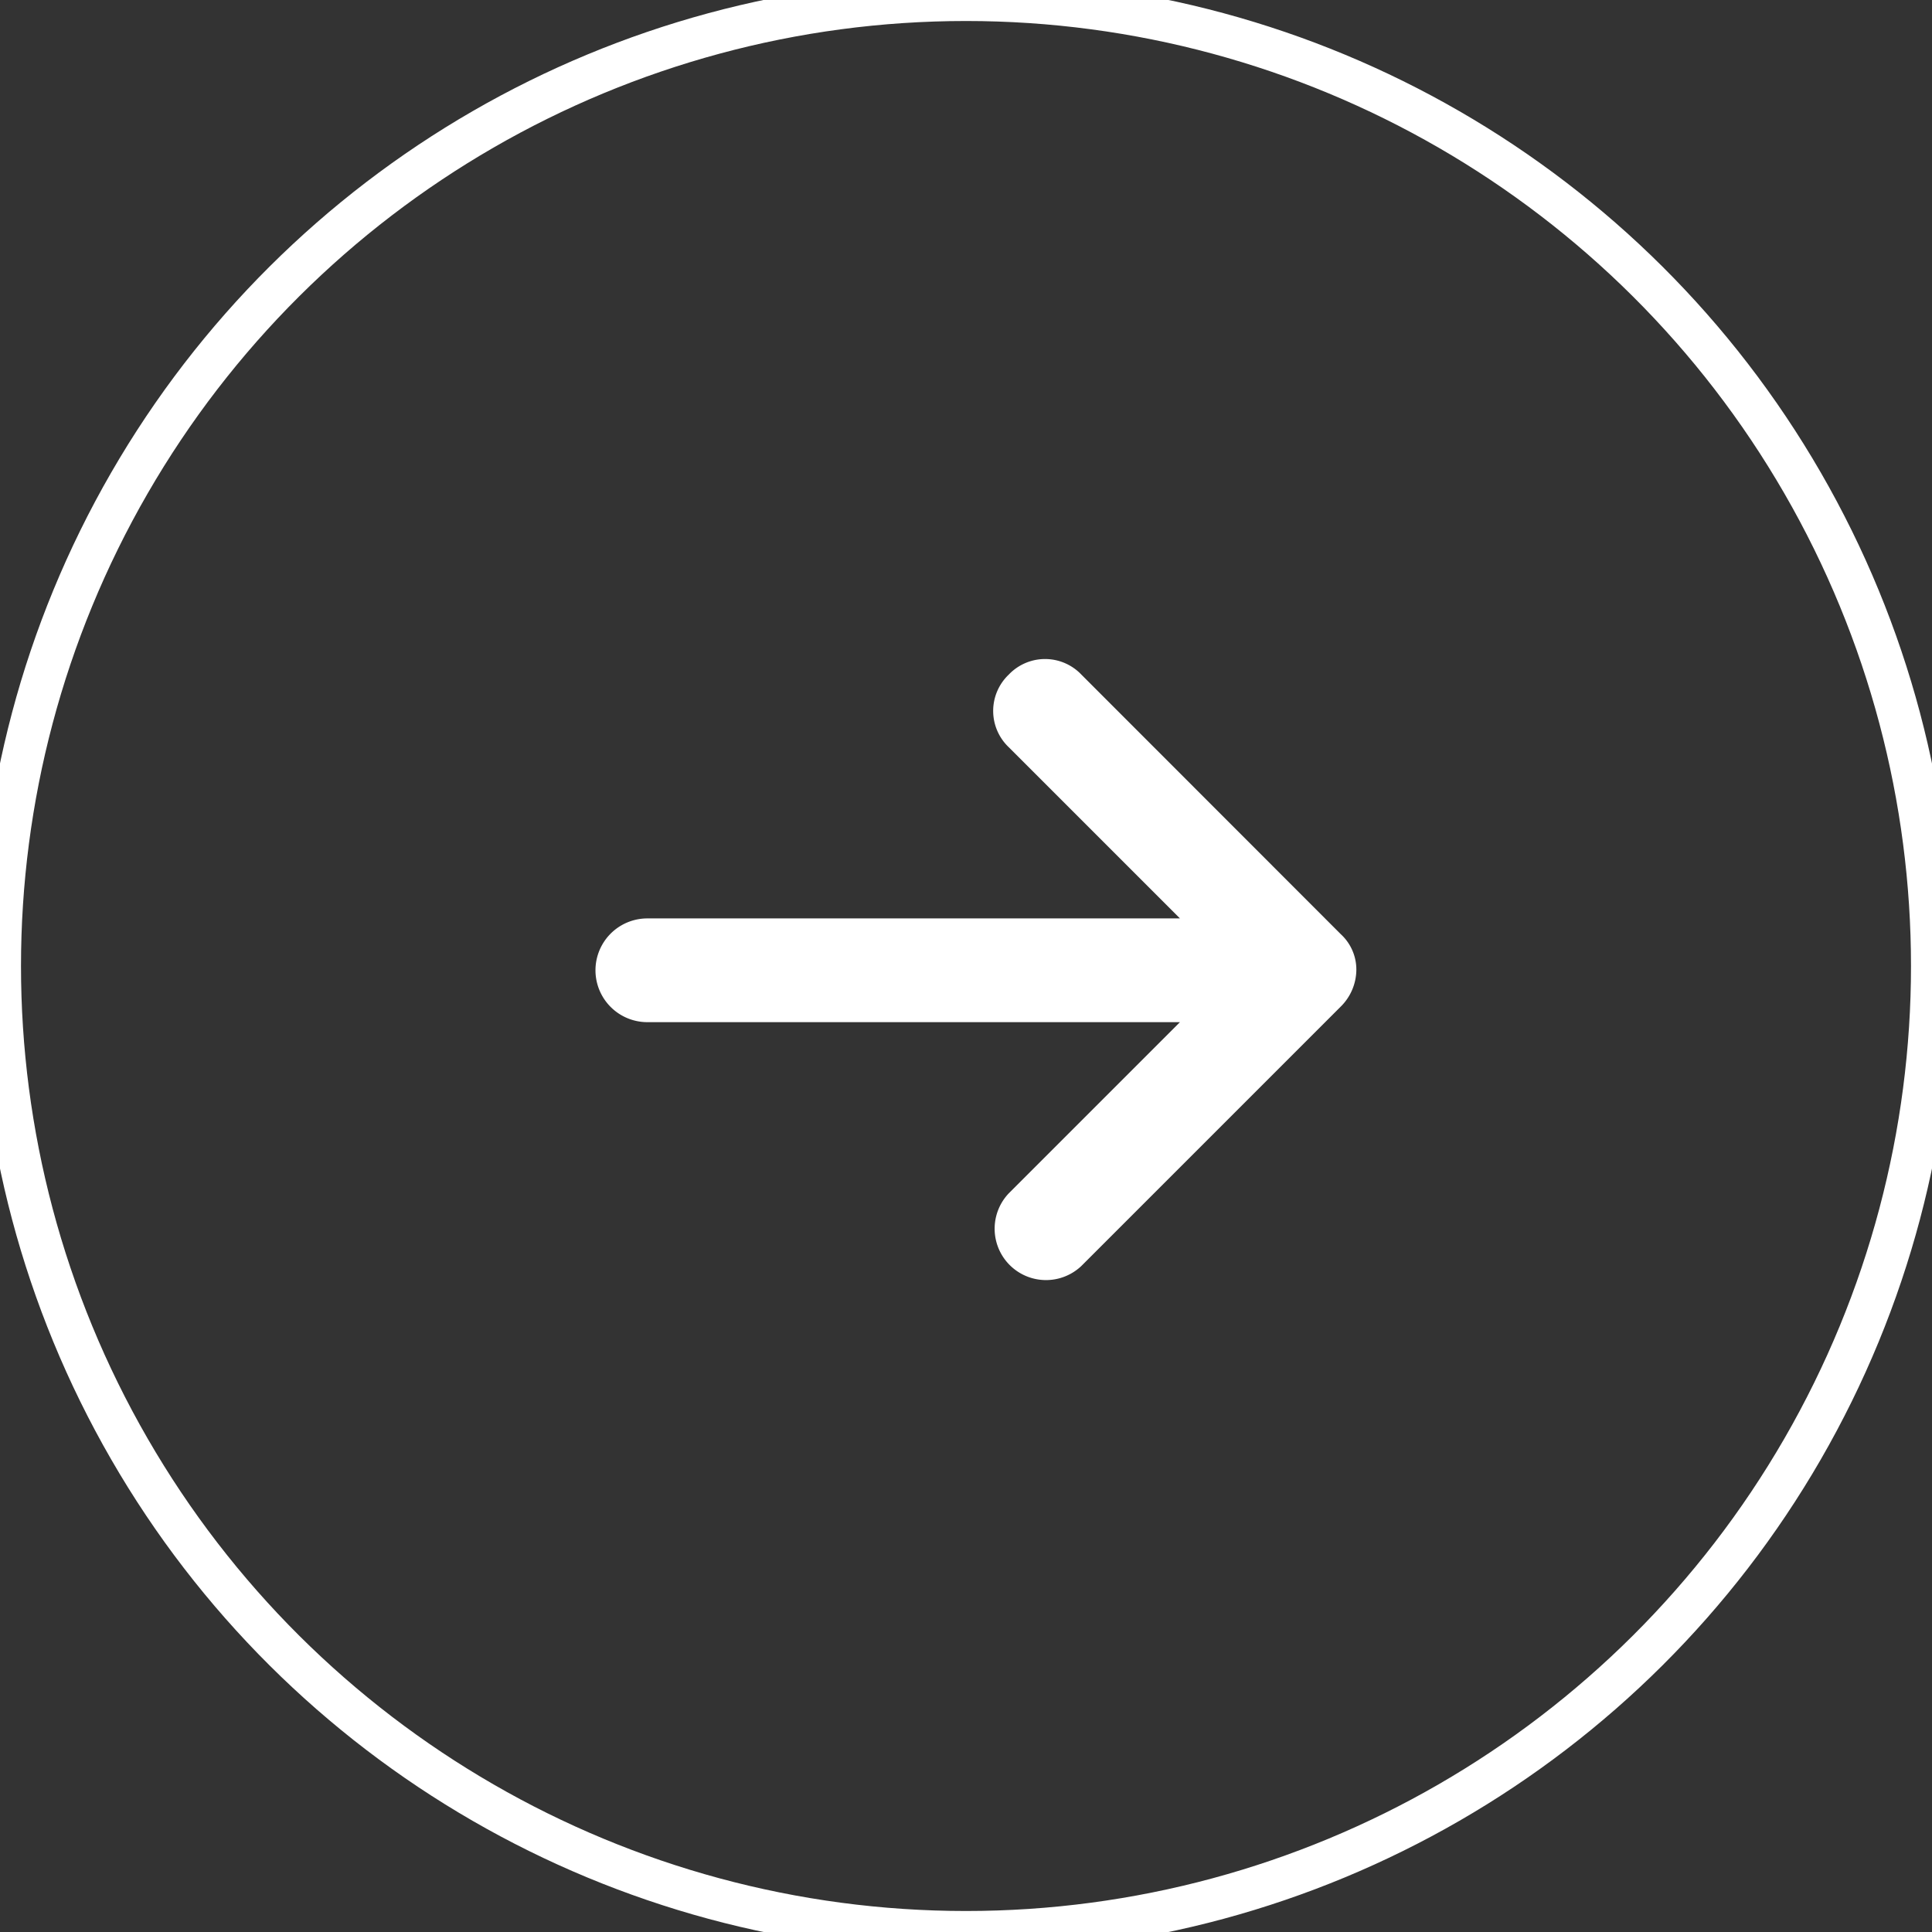
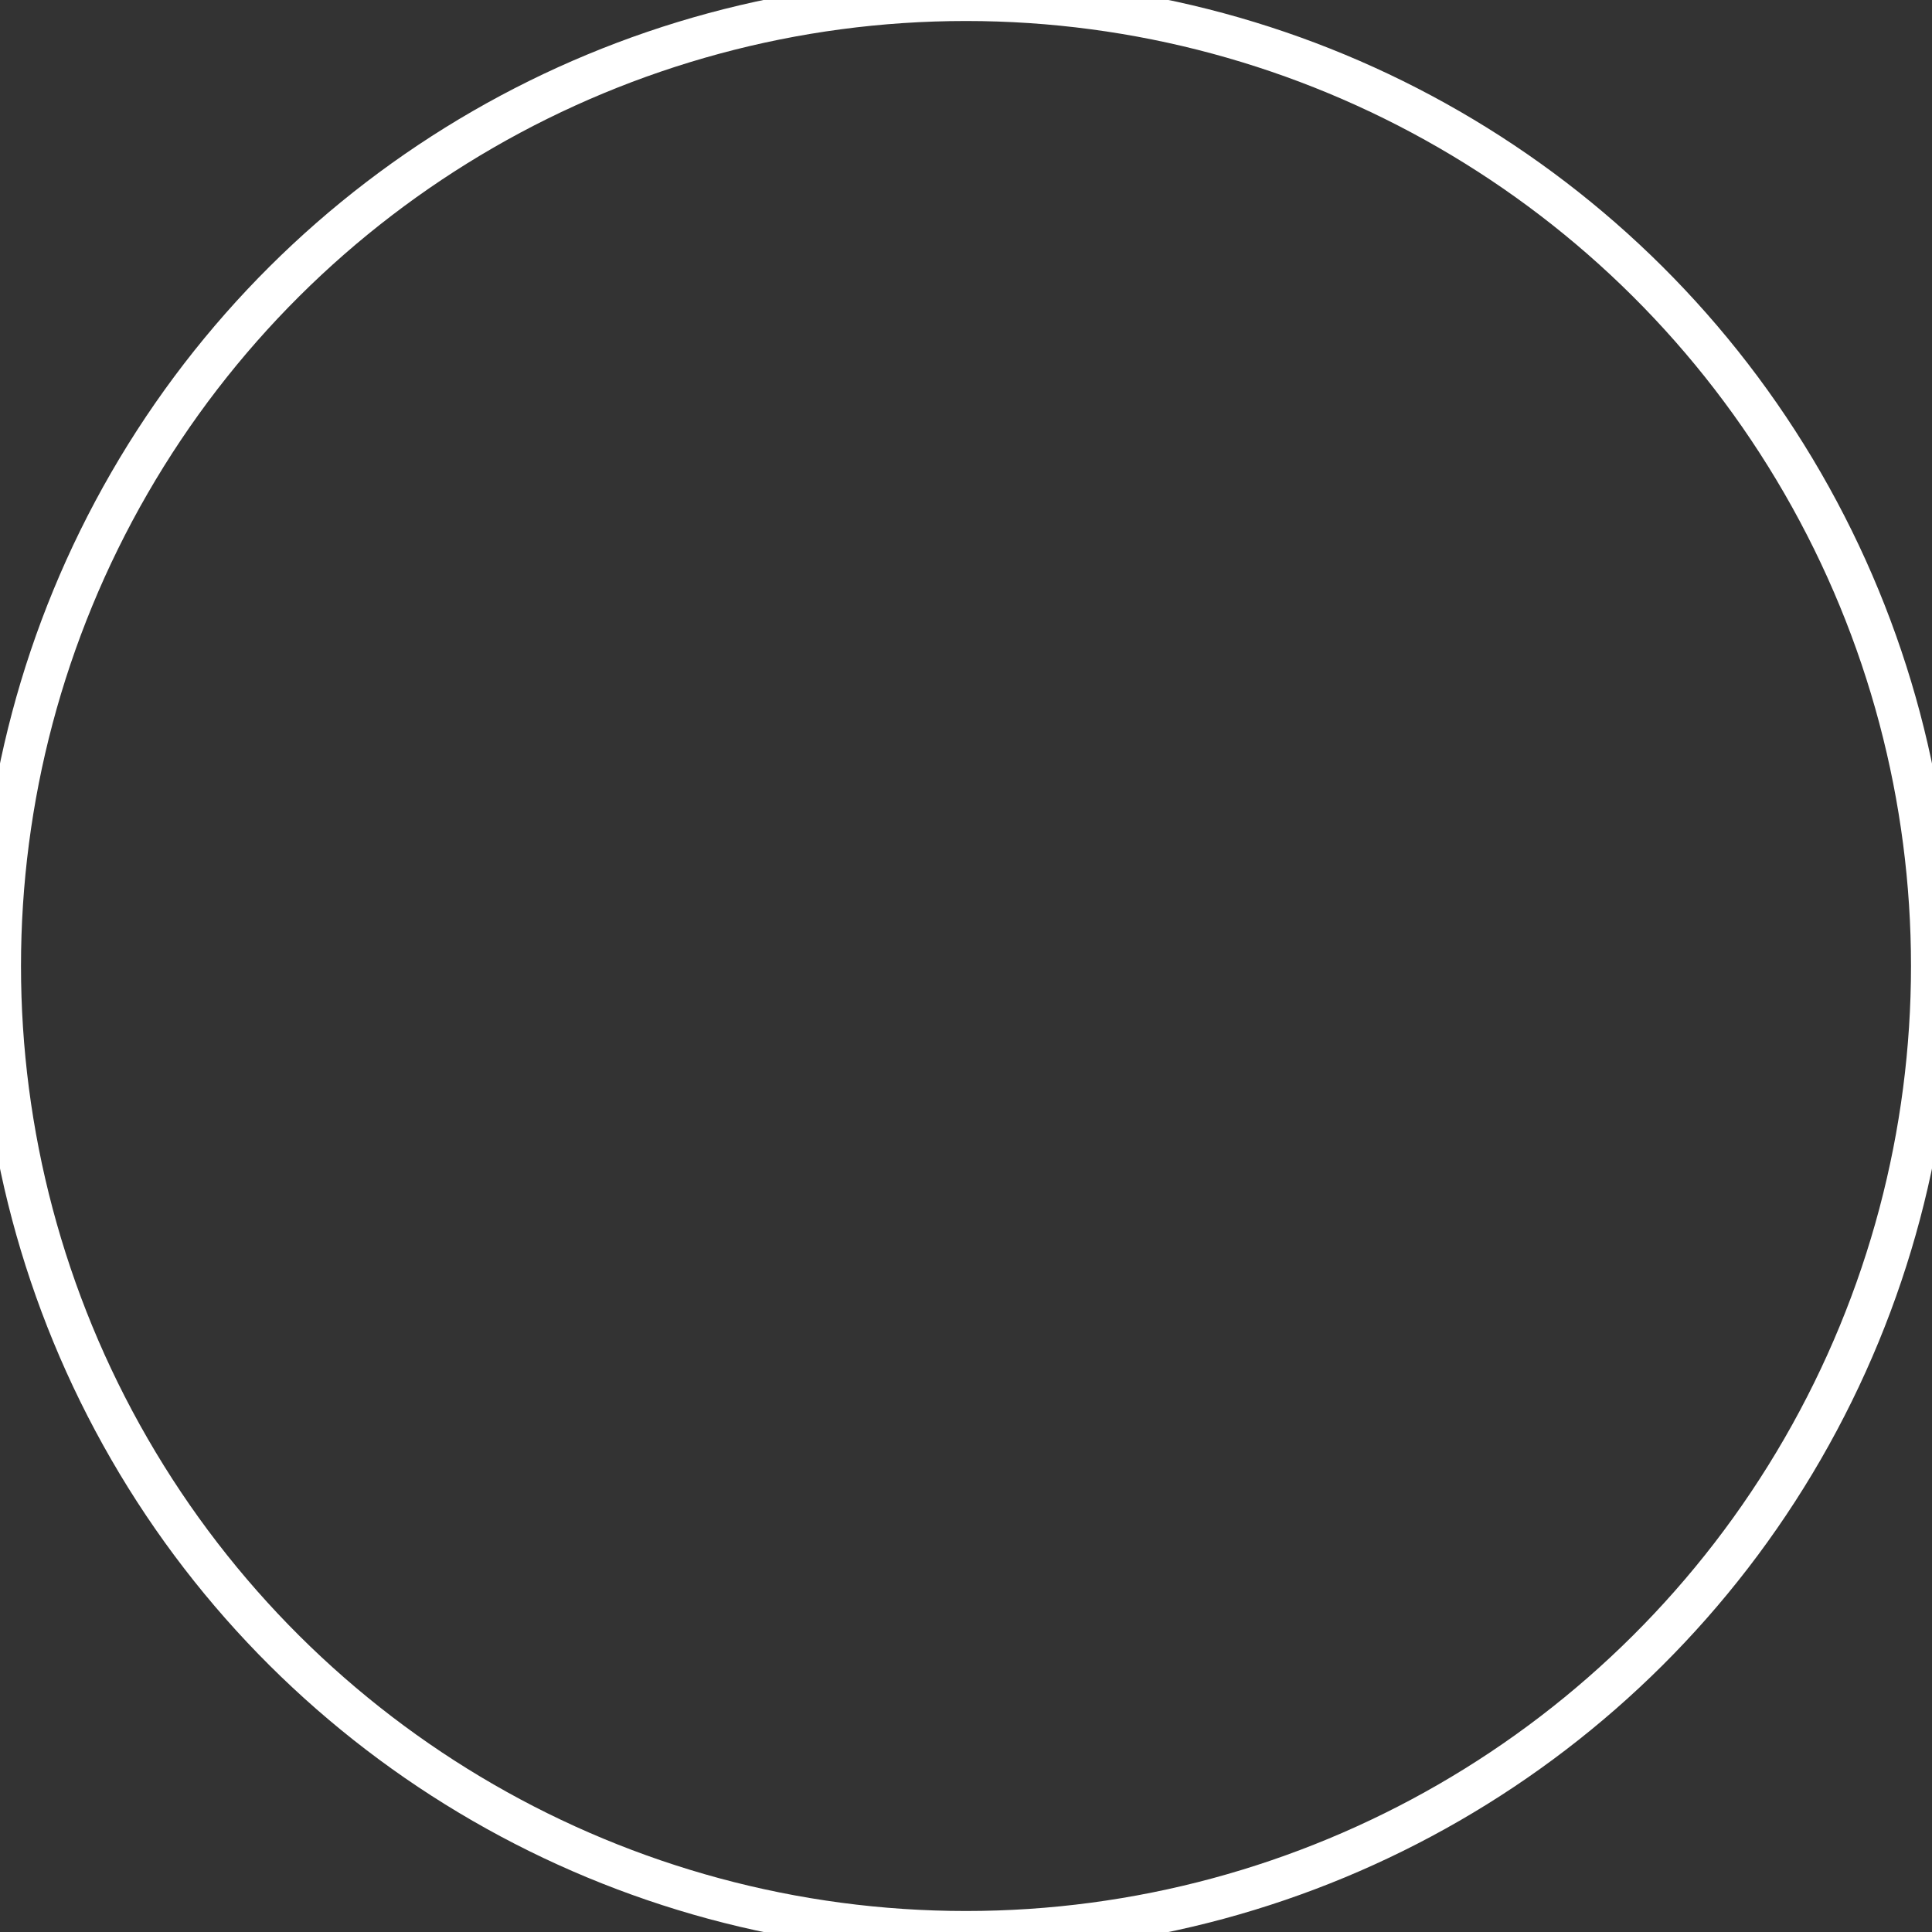
<svg xmlns="http://www.w3.org/2000/svg" width="46" height="46" viewBox="0 0 46 46">
  <rect x="0" y="0" width="46" height="46" fill="#333333" stroke="none" />
  <g id="Group_673" data-name="Group 673" transform="translate(-1158 -669)">
    <circle id="Ellipse_1" data-name="Ellipse 1" cx="23" cy="23" r="23" transform="translate(1204 669) rotate(90)" fill="none" stroke="#fff" />
-     <path id="icons8-upward_arrow" d="M7.4,0a1.144,1.144,0,0,0-.849.371L.371,6.547a1.193,1.193,0,0,0,0,1.729,1.193,1.193,0,0,0,1.729,0L6.176,4.2V16.881a1.235,1.235,0,1,0,2.47,0V4.2l4.076,4.076a1.223,1.223,0,0,0,1.729-1.729L8.275.371A1.245,1.245,0,0,0,7.4,0Z" transform="translate(1190.294 684.691) rotate(90)" fill="#fff" />
  </g>
</svg>